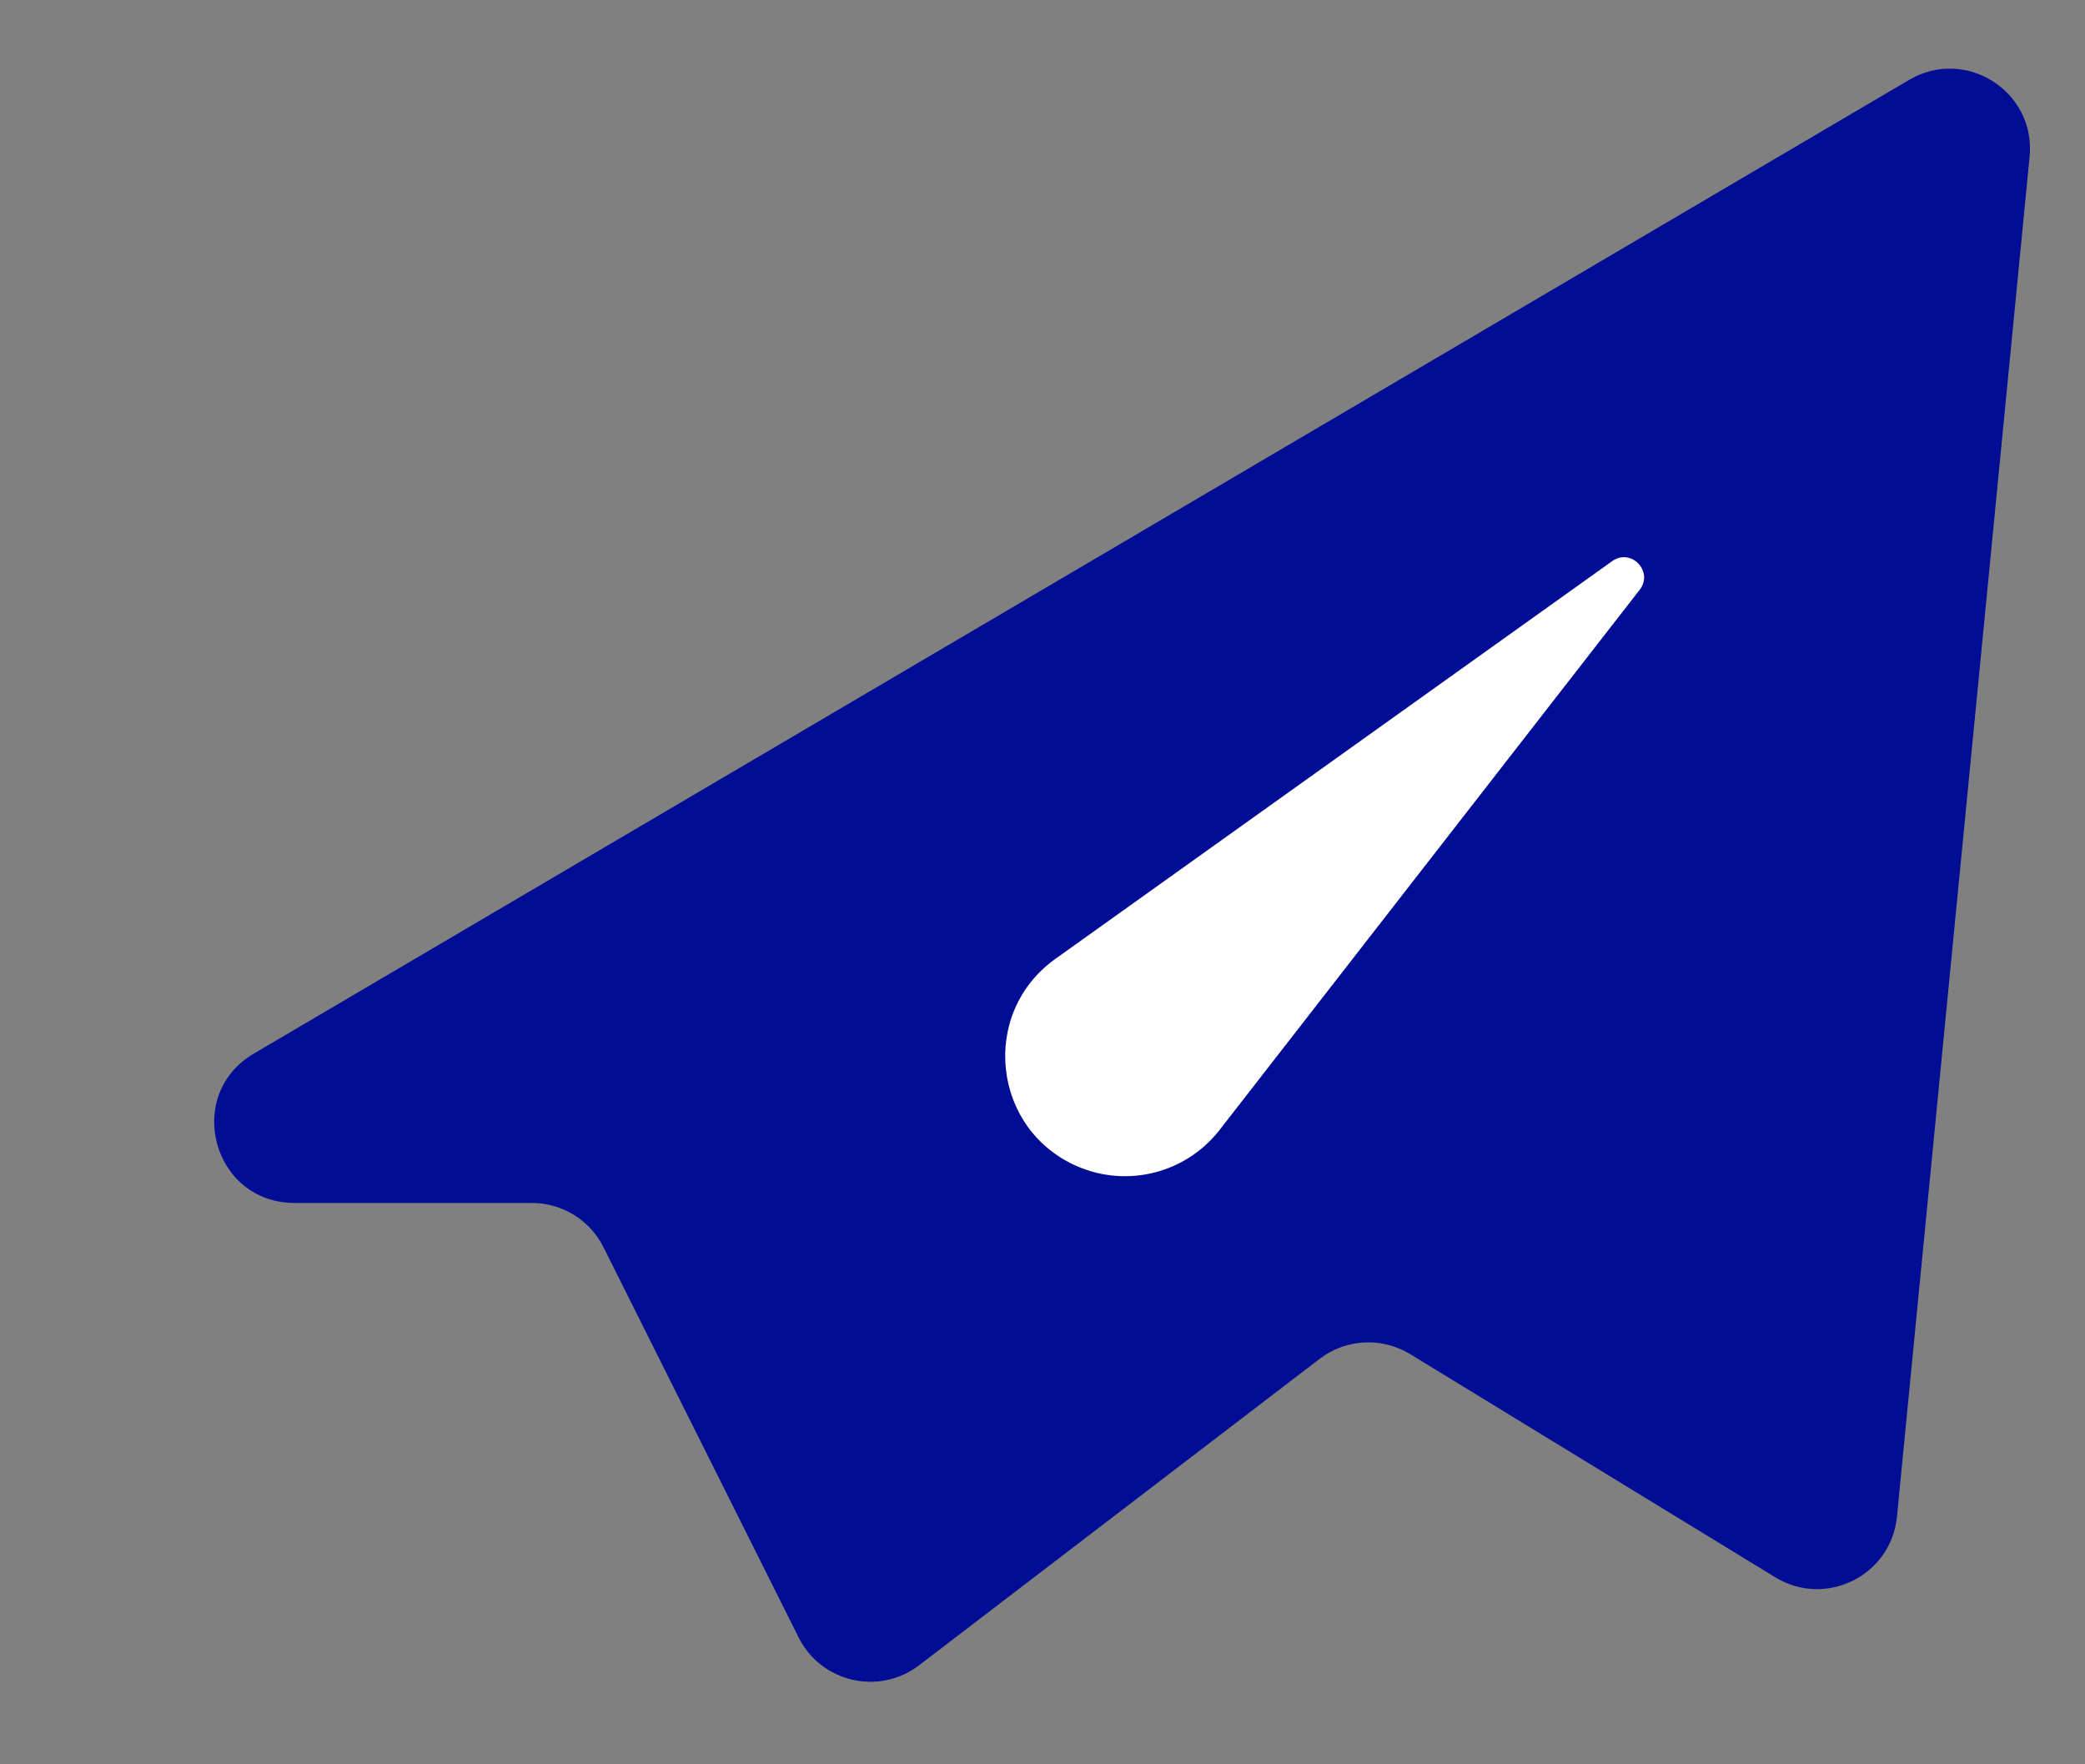
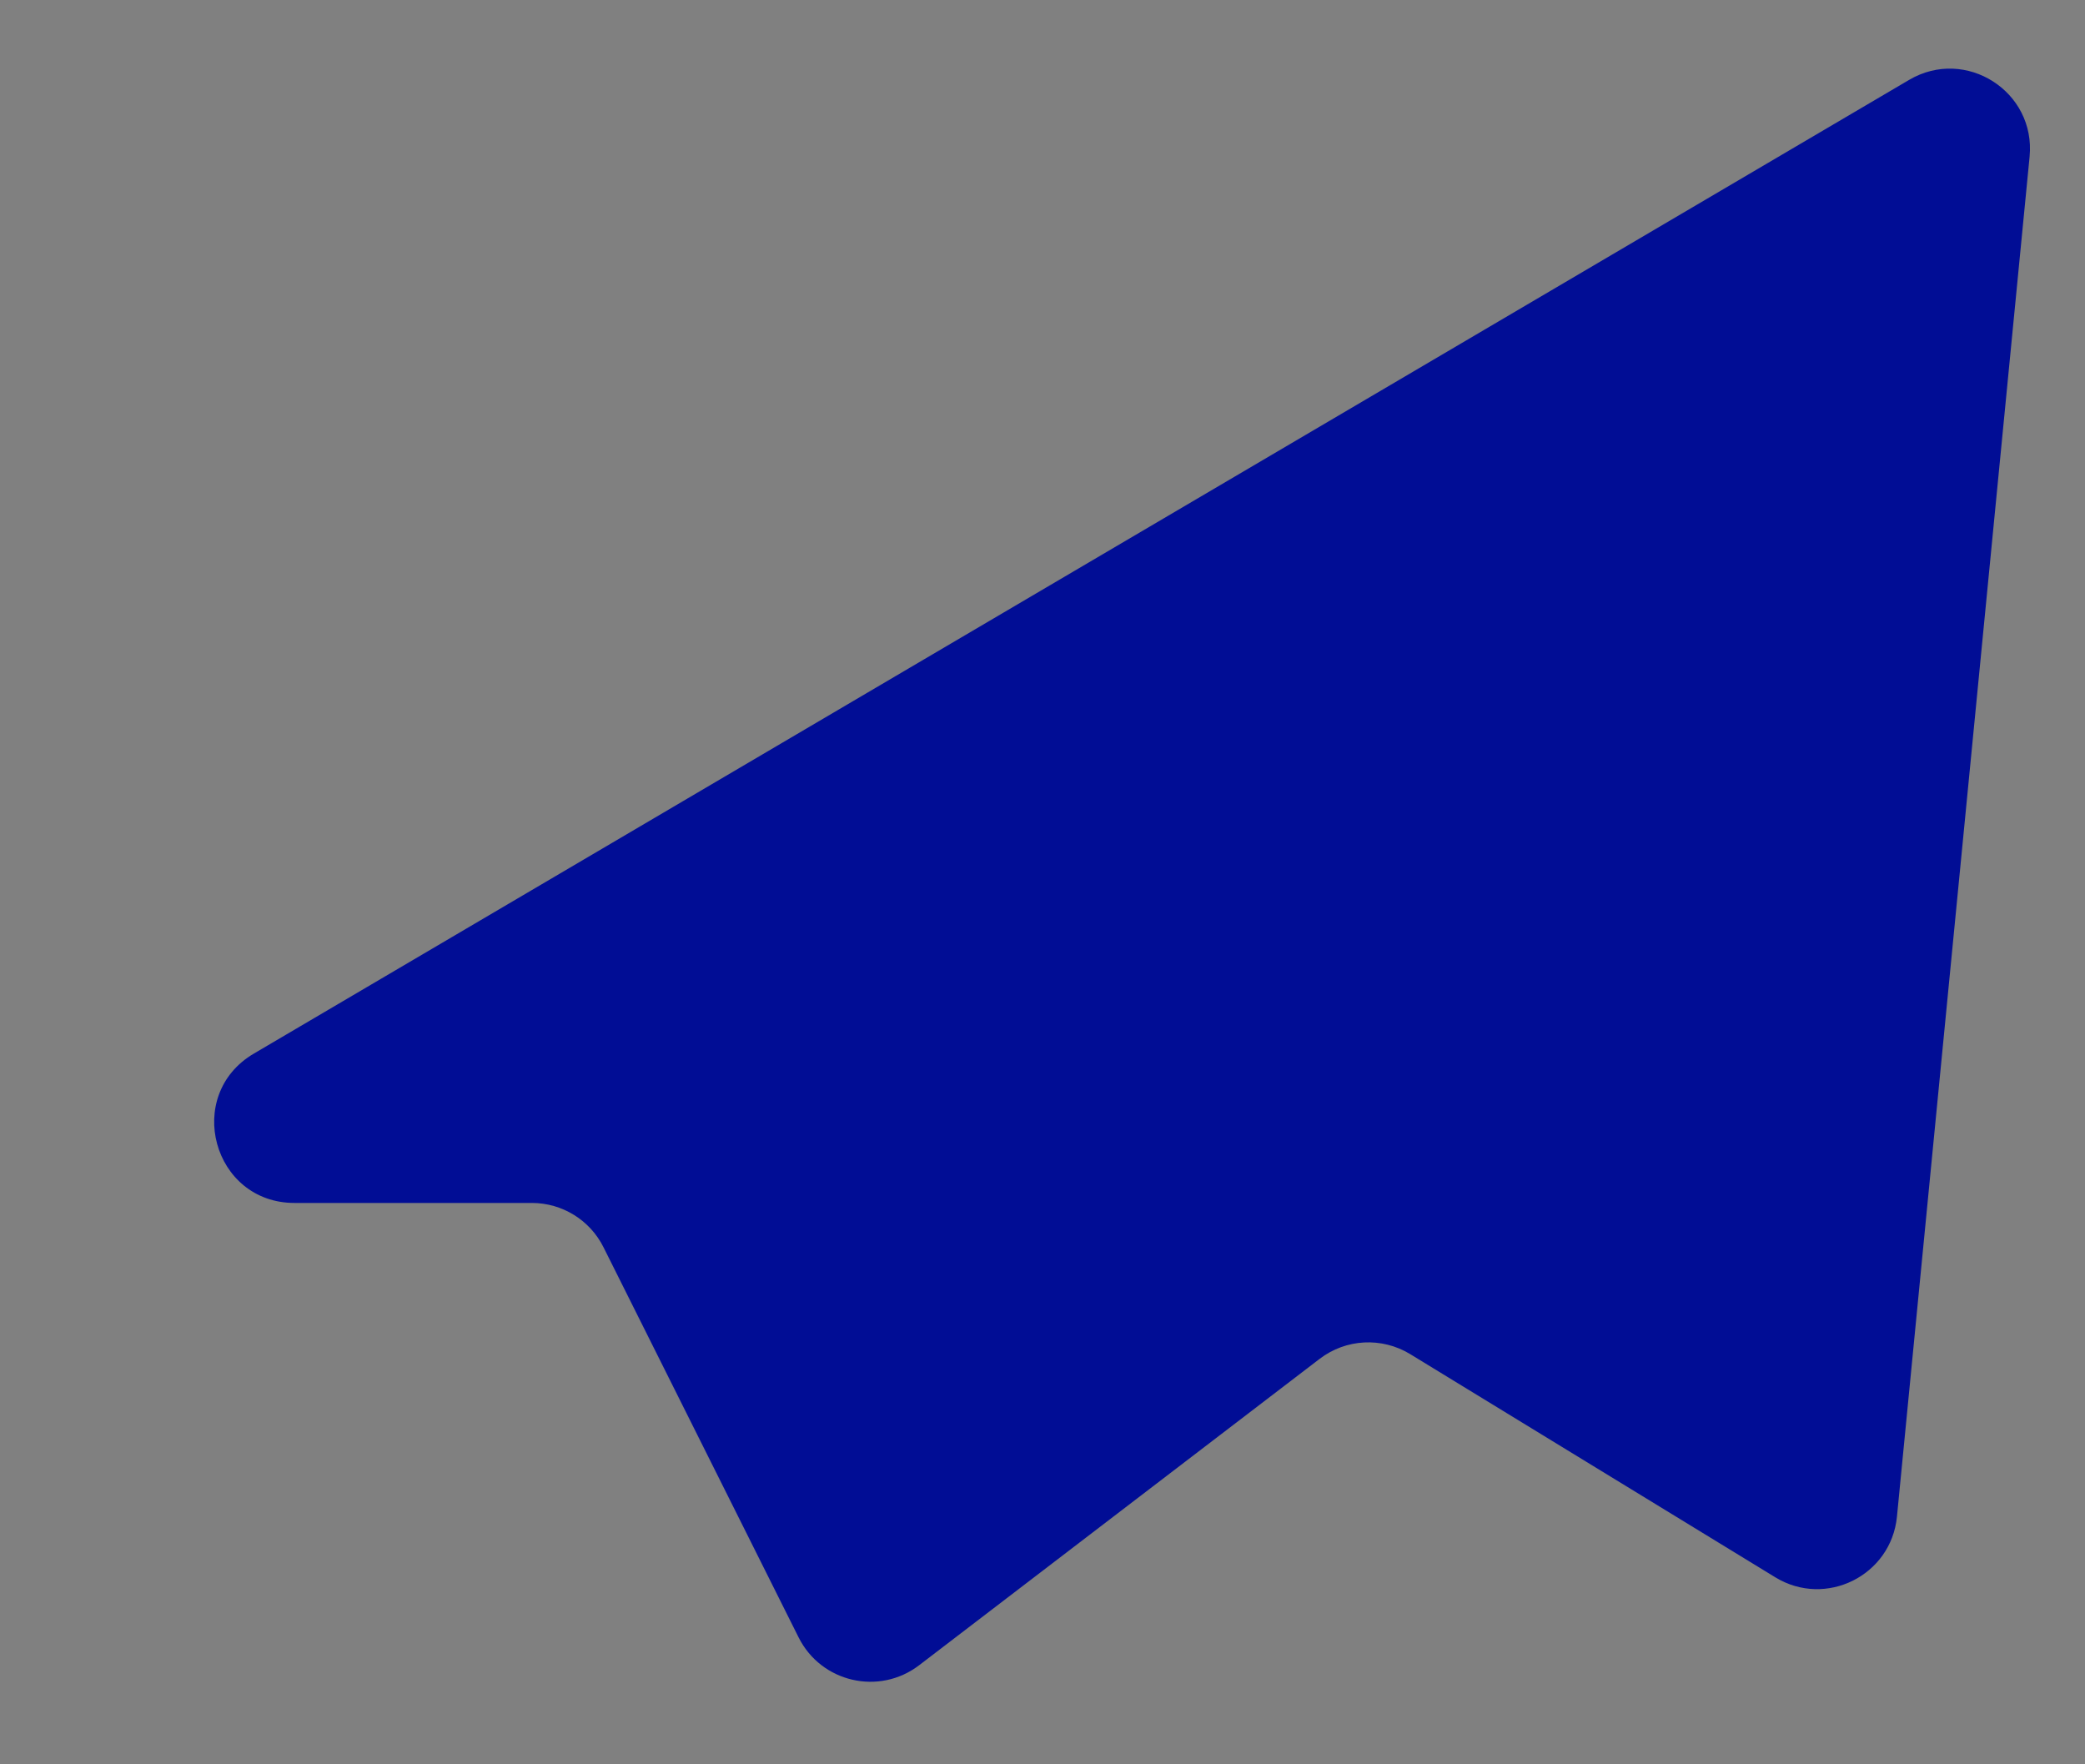
<svg xmlns="http://www.w3.org/2000/svg" width="26" height="22" viewBox="0 0 26 22" fill="none">
  <rect x="0" y="0" width="26" height="22" fill="#808080" stroke="none" />
  <path d="M23.807 0.996L3.165 13.138C2.287 13.655 2.654 15 3.672 15H6.632C7.011 15 7.357 15.214 7.526 15.553L9.959 20.418C10.24 20.979 10.962 21.146 11.461 20.765L16.456 16.944C16.784 16.693 17.232 16.67 17.585 16.885L22.138 19.668C22.768 20.053 23.583 19.646 23.655 18.912L25.309 1.955C25.389 1.141 24.512 0.581 23.807 0.996Z" fill="#010D95" />
-   <path d="M20.104 6.997L13.16 11.957C12.213 12.634 12.37 14.087 13.44 14.546C14.065 14.813 14.791 14.626 15.208 14.09L20.447 7.354C20.624 7.126 20.339 6.829 20.104 6.997Z" fill="white" />
</svg>